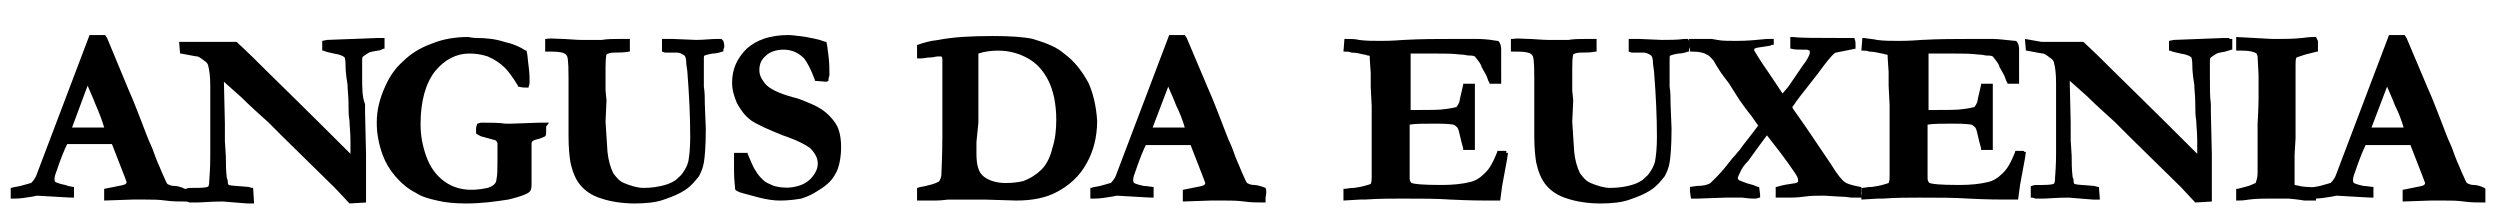
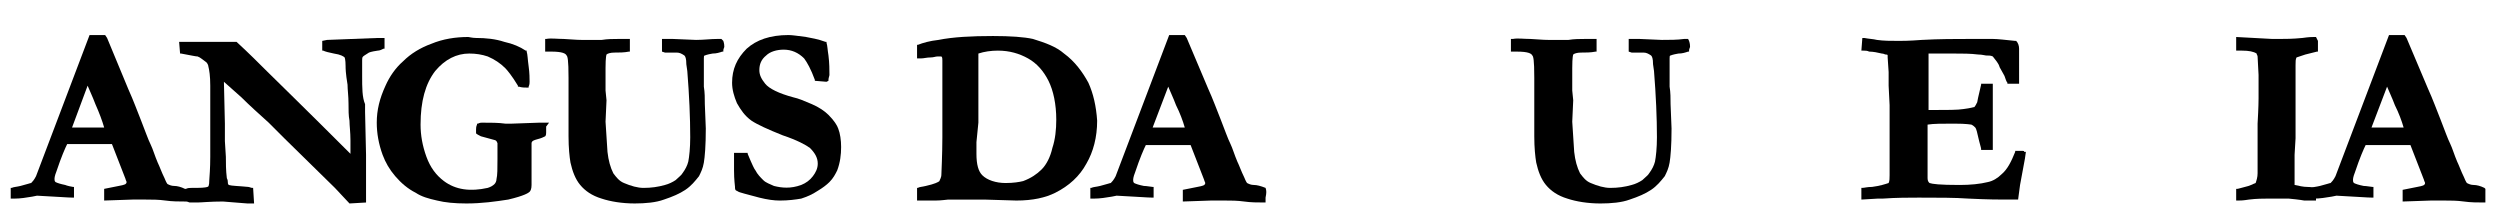
<svg xmlns="http://www.w3.org/2000/svg" version="1.1" x="0px" y="0px" viewBox="0 0 256.8 22.6" style="enable-background:new 0 0 256.8 22.6;" xml:space="preserve">
  <style type="text/css"> .st0{fill:none;} .st1{fill:#FFFFFF;stroke:#FFFFFF;stroke-miterlimit:10;} .st2{fill:#FFFFFF;} </style>
  <g id="Capa_1"> </g>
  <g id="Capa_2"> </g>
  <g id="Capa_4"> </g>
  <g id="Capa_3">
    <path d="M39.3,3.9c-0.2,0-0.3,0-0.5,0l-5.2,0.2l-0.5,0.1l0,1l0.1,0c0.2,0.1,0.6,0.2,1.1,0.3c0.7,0.1,1,0.3,1.1,0.4 c0,0,0.1,0.2,0.1,0.9c0,0.2,0,0.7,0.2,1.9c0,0.5,0.1,1.2,0.1,1.9c0,0.7,0,1.3,0.1,1.8c0,0.5,0.1,1.2,0.1,2l0,1.4 c-4.8-4.8-7.8-7.7-8.6-8.5c-0.8-0.8-1.8-1.8-3.1-3l0,0l-0.1,0c-0.2,0-0.3,0-0.4,0c-0.1,0-0.3,0-0.8,0c-0.4,0-0.7,0-0.8,0 c-0.1,0-0.2,0-0.3,0c-0.5,0-0.8,0-0.9,0c-0.2,0-0.5,0-1,0l-1.6,0l0.1,1.2l0.1,0c1.1,0.2,1.5,0.3,1.7,0.3c0.3,0.1,0.6,0.4,0.9,0.6 c0.1,0.1,0.2,0.3,0.2,0.4c0.1,0.4,0.2,1,0.2,2l0,2.5l0,4.1v0.7c0,0.3,0,1.1-0.1,2.4c0,0.6-0.1,0.7-0.2,0.7c0,0-0.2,0.1-1.1,0.1 c-0.3,0-0.4,0-0.5,0c-0.2,0-0.4,0-0.6,0.1l-0.1,0l0,0c-0.4-0.2-0.8-0.3-1.1-0.3c-0.3,0-0.5-0.1-0.7-0.2c0,0-0.1-0.1-0.3-0.6 c-0.3-0.6-0.5-1.2-0.7-1.6c-0.3-0.7-0.5-1.4-0.7-1.8c-0.3-0.6-0.6-1.5-1-2.5c-0.4-1-0.8-2.1-1.3-3.2L11,3.9l-0.2-0.3H9.2L3.7,18.1 c-0.2,0.4-0.4,0.6-0.5,0.7c-0.1,0-0.3,0.1-1.1,0.3c-0.4,0.1-0.7,0.1-0.9,0.2l-0.1,0l0,1.1h0.4c0.6,0,1.2-0.1,1.8-0.2l0.5-0.1 c2,0.1,3.2,0.2,3.7,0.2h0.1l0-0.1c0-0.1,0-0.2,0-0.3c0-0.1,0-0.3,0-0.6l0-0.1l-0.1,0C6.9,19.1,6.7,19,6.7,19 c-0.5-0.1-0.8-0.2-1-0.3c-0.1-0.1-0.1-0.2-0.1-0.3c0-0.1,0-0.3,0.2-0.8c0.5-1.5,0.9-2.4,1.1-2.8l4.6,0l1.4,3.6 c0,0.1,0.1,0.2,0.1,0.3c0,0.1,0,0.1-0.1,0.2c0,0-0.1,0.1-0.7,0.2l-1.5,0.3l0,0.1c0,0.3,0,0.6,0,0.9v0.2l2.9-0.1c0.3,0,0.8,0,1.4,0 c0.6,0,1.3,0,2,0.1c0.7,0.1,1.4,0.1,2,0.1h0l0,0l0.1,0c0.2,0,0.3,0.1,0.4,0.1c0,0,0.3,0,0.7,0l0.1,0c0.4,0,1.3-0.1,2.6-0.1 c1.4,0.1,2.3,0.2,2.5,0.2l0.7,0L26,19.3l-0.1,0c-0.1,0-0.3-0.1-0.4-0.1c-1-0.1-1.7-0.1-2-0.2c-0.1-0.1-0.1-0.2-0.1-0.3 c0-0.1,0-0.2-0.1-0.4c-0.1-0.8-0.1-1.6-0.1-2.2l-0.1-1.6l0-0.9c0-0.3,0-0.6,0-0.9l-0.1-4.3l1.8,1.6c0.8,0.8,1.8,1.7,2.8,2.6 l1.6,1.6l5.2,5.1l1.5,1.6l1.7-0.1V20c0-0.1,0-0.4,0-0.6l0-0.7l0-0.6v-1.5c0-0.1,0-0.3,0-0.7l-0.1-4.4c0-0.3,0-0.5,0-0.8 C37.2,10,37.2,9,37.2,7.8c0-0.6,0-0.9,0-1.1c0-0.3,0-0.5,0-0.5c0-0.2,0-0.3,0.1-0.4c0,0,0.1-0.1,0.6-0.4c0,0,0.2-0.1,0.9-0.2 C39,5.2,39.2,5.1,39.4,5l0.1,0l0-1.1H39.3z M10.7,13.1L10.7,13.1c-0.4,0-1.5,0-3.3,0L9,8.8c0.2,0.5,0.5,1.1,0.8,1.9 C10.2,11.6,10.5,12.4,10.7,13.1z" />
    <path d="M56.4,12.6l-0.1,0c-0.5,0-0.8,0-0.9,0l-2.8,0.1c-0.3,0-0.5,0-0.7,0c-0.7-0.1-1.5-0.1-2.4-0.1c-0.1,0-0.2,0-0.4,0.1l-0.1,0 l0,0.1c-0.1,0.2-0.1,0.4-0.1,0.5c0,0.1,0,0.1,0,0.3l0,0.1c0.1,0.1,0.3,0.2,0.5,0.3l1.1,0.3c0.4,0.1,0.4,0.1,0.5,0.2 c0,0,0,0,0.1,0.2c0,0.3,0,0.9,0,1.7c0,0.9,0,1.6-0.1,2c0,0.2-0.1,0.4-0.2,0.5c-0.2,0.2-0.4,0.3-0.7,0.4c-1.8,0.4-3.3,0.2-4.5-0.7 c-0.8-0.6-1.4-1.4-1.8-2.5c-0.4-1.1-0.6-2.2-0.6-3.3c0-2.4,0.5-4.2,1.5-5.5c1-1.2,2.2-1.8,3.5-1.8c0.7,0,1.3,0.1,1.9,0.3 c0.7,0.3,1.3,0.7,1.8,1.2c0.2,0.2,0.7,0.8,1.3,1.8l0,0.1l0.1,0c0.3,0.1,0.6,0.1,0.9,0.1l0.1,0l0-0.1c0.1-0.2,0.1-0.4,0.1-0.5 c0-0.3,0-0.9-0.1-1.6c-0.1-0.7-0.1-1.2-0.2-1.5l0-0.1l-0.1,0c-0.6-0.4-1.3-0.7-2.2-0.9c-0.9-0.3-1.9-0.4-2.9-0.4c0,0,0,0,0,0 c-0.4,0-0.7-0.1-0.8-0.1c-1.3,0-2.6,0.2-3.8,0.7c-1.1,0.4-2.1,1-2.9,1.8c-0.8,0.7-1.4,1.6-1.8,2.5c-0.6,1.3-0.9,2.5-0.9,3.8 c0,1.1,0.2,2.2,0.6,3.3c0.3,0.8,0.7,1.5,1.3,2.2c0.6,0.7,1.3,1.3,2.1,1.7c0.6,0.4,1.3,0.6,2.2,0.8c0.8,0.2,1.8,0.3,3,0.3 c1.6,0,3-0.2,4.3-0.4c1.7-0.4,2.1-0.7,2.2-0.8c0.1-0.1,0.2-0.3,0.2-0.7c0,0,0-0.2,0-1c0-0.2,0-0.8,0-1.8c0-1.1,0-1.4,0-1.5 c0-0.1,0.1-0.2,0.1-0.2c0,0,0.1-0.1,0.5-0.2c0.4-0.1,0.6-0.2,0.8-0.3l0,0l0,0c0.1-0.1,0.1-0.3,0.1-0.4c0-0.2,0-0.3,0-0.6L56.4,12.6 z" />
    <path d="M74.1,4l-0.4,0C73,4,72.3,4.1,71.5,4.1L69.1,4H68l0,1.3l0.3,0.1l1.2,0c0.3,0,0.5,0.1,0.8,0.3c0.1,0.1,0.2,0.3,0.2,0.9 l0.1,0.7c0.2,2.5,0.3,4.8,0.3,6.8c0,1.1-0.1,2-0.2,2.5c-0.1,0.4-0.3,0.8-0.6,1.2c-0.1,0.2-0.4,0.4-0.7,0.7 c-0.3,0.2-0.7,0.4-1.1,0.5c-0.7,0.2-1.4,0.3-2.2,0.3c-0.6,0-1.3-0.2-2-0.5c-0.5-0.2-0.8-0.6-1.1-1c-0.3-0.6-0.5-1.3-0.6-2.2 l-0.2-3.1l0.1-2.2l-0.1-1l0-1.2l0-0.5c0-0.2,0-0.4,0-0.6c0-1.2,0.1-1.4,0.1-1.4c0.1-0.1,0.4-0.2,0.8-0.2c0.5,0,1,0,1.5-0.1l0.1,0 l0-1l0-0.3l-0.2,0c-0.2,0-0.5,0-1,0c-0.5,0-1.1,0-1.7,0.1c-0.6,0-1.3,0-2,0c-0.1,0-0.6,0-1.9-0.1c-0.7,0-1.3-0.1-1.8,0L56,4l0,1.3 l0.1,0c0.2,0,0.3,0,0.5,0h0c1.2,0,1.5,0.2,1.6,0.4c0.1,0.1,0.2,0.4,0.2,2.3v6c0,1.2,0.1,2.1,0.2,2.7c0.2,0.9,0.5,1.7,1,2.3 c0.5,0.6,1.2,1.1,2.2,1.4c0.9,0.3,2.1,0.5,3.4,0.5c1.1,0,2.2-0.1,3-0.4c0.9-0.3,1.6-0.6,2.2-1c0.6-0.4,1-0.9,1.4-1.4 c0.2-0.4,0.4-0.8,0.5-1.4c0.1-0.6,0.2-1.7,0.2-3.5l-0.1-2.5c0-0.6,0-1.2-0.1-1.8c0-0.2,0-0.3,0-0.5c0-0.2,0-0.4,0-0.7 c0-0.5,0-0.9,0-1.1c0-0.3,0-0.5,0-0.6c0-0.2,0-0.3,0.1-0.3c0,0,0.2-0.1,0.8-0.2c0.4,0,0.7-0.1,1-0.2l0.1,0l0-0.1 c0-0.2,0.1-0.3,0.1-0.4c0-0.1,0-0.3-0.1-0.6L74.1,4z" />
    <path d="M85.1,11.8c-0.4-0.4-1-0.8-1.7-1.1c-0.7-0.3-1.4-0.6-1.9-0.7c-1.5-0.4-2.5-0.9-2.9-1.4C78.2,8.1,78,7.7,78,7.2 c0-0.6,0.2-1.1,0.7-1.5c0.4-0.4,1.1-0.6,1.8-0.6c0.8,0,1.5,0.3,2.1,0.9c0.3,0.4,0.7,1.1,1.1,2.2l0,0.1l1.2,0.1l0.2-0.1l0-0.1 c0-0.2,0.1-0.4,0.1-0.5c0-0.5,0-1.2-0.1-2c-0.1-0.6-0.1-1-0.2-1.3l0-0.1l-0.1,0C84,4,83.3,3.9,82.8,3.8c-0.8-0.1-1.4-0.2-1.8-0.2 c-1.9,0-3.3,0.5-4.3,1.4c-1,1-1.5,2.1-1.5,3.5c0,0.7,0.2,1.4,0.5,2.1c0.4,0.7,0.8,1.3,1.5,1.8c0.6,0.4,1.7,0.9,3.2,1.5 c1.5,0.5,2.4,1,2.8,1.3c0.5,0.5,0.8,1,0.8,1.6c0,0.5-0.2,0.9-0.5,1.3c-0.3,0.4-0.7,0.7-1.2,0.9c-1.1,0.4-2,0.3-2.8,0.1 c-0.4-0.2-0.8-0.3-1.1-0.6c-0.3-0.3-0.6-0.6-0.8-1c-0.1-0.1-0.3-0.5-0.8-1.7l0-0.1l-1.4,0v0.6c0,0.2,0,0.6,0,1.2 c0,1,0.1,1.6,0.1,1.7v0.1l0,0c0,0.2,0.1,0.3,0.2,0.3c0.1,0.1,0.4,0.2,0.8,0.3l1.5,0.4c0.8,0.2,1.5,0.3,2.1,0.3 c0.9,0,1.6-0.1,2.2-0.2c0.6-0.2,1.1-0.4,1.7-0.8c0.5-0.3,0.9-0.6,1.2-0.9c0.4-0.4,0.6-0.8,0.8-1.2c0.3-0.8,0.4-1.6,0.4-2.4 c0-0.7-0.1-1.4-0.3-1.9C86,12.9,85.7,12.4,85.1,11.8z" />
    <path d="M111.8,8.5c-0.6-1.1-1.4-2.2-2.5-3c-0.8-0.7-1.9-1.1-3.2-1.5c-0.9-0.2-2.3-0.3-4.1-0.3c-2.2,0-4.1,0.1-5.6,0.4 c-0.9,0.1-1.6,0.3-2.1,0.5l-0.1,0l0,1.4l0.3,0c0.1,0,0.1,0,0.1,0c0.3,0,0.6-0.1,1-0.1c0.3,0,0.5-0.1,0.7-0.1c0.3,0,0.4,0,0.4,0 c0.1,0.1,0.1,0.2,0.1,0.4l0,4.8l0,1.7l0,1.4c0,1.7-0.1,3.7-0.1,3.8c0,0.4-0.2,0.6-0.2,0.7c-0.1,0.1-0.5,0.3-1.4,0.5 c-0.4,0.1-0.7,0.1-0.8,0.2l-0.1,0v0.1c0,0.5,0,0.8,0,1l0,0.2l0.2,0c0.1,0,0.3,0,0.6,0c0.4,0,0.8,0,1.1,0c0.6,0,1.2-0.1,1.3-0.1 l1.4,0l1,0l0.3,0l1,0l3.3,0.1c1.7,0,3-0.3,4-0.8c1.4-0.7,2.5-1.7,3.2-3c0.7-1.2,1.1-2.7,1.1-4.4C112.6,10.9,112.3,9.6,111.8,8.5z M100.5,12.6l0-1.2c0-0.5,0-1,0-1.6V8l0-2.1c0-0.1,0-0.2,0-0.4c0.6-0.2,1.3-0.3,2-0.3c1.2,0,2.2,0.3,3.1,0.8 c0.9,0.5,1.6,1.3,2.1,2.3c0.5,1,0.8,2.4,0.8,4c0,1-0.1,2-0.4,2.9c-0.2,0.9-0.6,1.7-1.1,2.2c-0.5,0.5-1.1,0.9-1.9,1.2 c-0.4,0.1-1,0.2-1.8,0.2c-1,0-1.9-0.3-2.4-0.8c-0.4-0.4-0.6-1.1-0.6-2.2l0-1.2L100.5,12.6z" />
    <path d="M130,19.3L130,19.3c-0.5-0.2-0.9-0.3-1.2-0.3c-0.3,0-0.5-0.1-0.7-0.2c0,0-0.1-0.1-0.3-0.6c-0.3-0.6-0.5-1.2-0.7-1.6 c-0.3-0.7-0.5-1.4-0.7-1.8c-0.3-0.6-0.6-1.5-1-2.5c-0.4-1-0.8-2.1-1.3-3.2l-2.2-5.2l-0.2-0.3h-1.6l-5.5,14.5 c-0.2,0.4-0.4,0.6-0.5,0.7c-0.1,0-0.3,0.1-1.1,0.3c-0.4,0.1-0.7,0.1-0.9,0.2l-0.1,0l0,1.1h0.4c0.6,0,1.2-0.1,1.8-0.2l0.5-0.1 c2,0.1,3.2,0.2,3.7,0.2h0.1l0-0.1c0-0.1,0-0.2,0-0.3c0-0.1,0-0.3,0-0.6l0-0.1l-0.1,0c-0.7-0.1-0.8-0.1-0.9-0.1 c-0.5-0.1-0.8-0.2-1-0.3c-0.1-0.1-0.1-0.2-0.1-0.3c0-0.1,0-0.3,0.2-0.8c0.5-1.5,0.9-2.4,1.1-2.8l4.6,0l1.4,3.6 c0,0.1,0.1,0.2,0.1,0.3c0,0.1,0,0.1-0.1,0.2c0,0-0.1,0.1-0.7,0.2l-1.5,0.3l0,0.1c0,0.3,0,0.6,0,0.9v0.2l2.9-0.1c0.3,0,0.8,0,1.4,0 c0.6,0,1.3,0,2,0.1c0.7,0.1,1.4,0.1,2,0.1h0.2l0-0.2c0-0.1,0-0.2,0-0.3C130.1,19.8,130.1,19.6,130,19.3L130,19.3z M121.7,13.1 L121.7,13.1c-0.4,0-1.5,0-3.3,0l1.6-4.2c0.2,0.5,0.5,1.1,0.8,1.9C121.2,11.6,121.5,12.4,121.7,13.1z" />
-     <path d="M154.6,15.5c-0.2,0-0.4,0-0.7,0l-0.1,0l0,0.1c-0.4,1-0.8,1.8-1.4,2.3c-0.4,0.4-0.9,0.7-1.4,0.8c-0.8,0.2-1.8,0.3-2.9,0.3 c-2.1,0-2.8-0.1-3.1-0.2c-0.1-0.1-0.2-0.2-0.2-0.5l0-2.7c0-0.6,0-1.5,0-2.5v-0.3c0.6-0.1,1.5-0.1,2.7-0.1c1.4,0,1.7,0.1,1.8,0.1 c0.2,0.1,0.3,0.2,0.4,0.3c0.1,0.1,0.2,0.5,0.4,1.4c0.1,0.4,0.2,0.7,0.2,0.8l0,0.1h1.2v-0.4c0-0.2,0-0.6,0-1.1c0-0.5,0-0.8,0-1.1 c0-0.1,0-0.3,0-0.6c0-0.3,0-0.8,0-1.7c0-0.4,0-1,0-1.7l0-0.2l-0.9,0l-0.3,0l0,0.1c-0.3,1.3-0.4,1.7-0.4,1.8 c-0.1,0.2-0.2,0.4-0.3,0.5c-0.1,0-0.3,0.1-1.1,0.2c-0.6,0.1-1.7,0.1-3.2,0.1c-0.1,0-0.2,0-0.4,0l0-3.5c0-1.2,0-2,0-2.3 c0.7,0,1.6,0,2.6,0c0.9,0,1.7,0,2.5,0.1c0.4,0,0.7,0.1,0.8,0.1c0.3,0,0.5,0,0.7,0.1c0.3,0.4,0.6,0.7,0.7,1.1l0.5,0.9 c0.1,0.3,0.2,0.6,0.3,0.7l0,0.1l0.1,0c0.2,0,0.4,0,0.4,0l0.7,0l0-0.1c0-0.1,0-0.2,0-0.2l0-0.5V5c0-0.3-0.1-0.6-0.3-0.8l0,0l-0.1,0 C152.7,4,152,4,151.5,4l-2.3,0c-1.5,0-3.2,0-5,0.1c-1.3,0.1-2,0.1-2.3,0.1c-0.9,0-1.6,0-2.3-0.1c-0.4-0.1-0.8-0.1-1.3-0.1l-0.2,0 l-0.1,1.3l0.2,0c0.2,0,0.4,0,0.6,0.1c0.4,0,0.9,0.1,1.3,0.2c0.2,0,0.3,0.1,0.4,0.1c0.1,0,0.2,0,0.2,0.1c0,0.1,0,0.1,0,0.2l0.1,1.5 l0,1.4l0.1,2l0,1.4l0,4.7l0,0.4c0,0.3,0,0.6,0,0.7c0,0.3,0,0.6-0.1,0.8c-0.3,0.1-0.9,0.3-1.7,0.4c-0.5,0-0.8,0.1-1,0.1l-0.1,0v1.2 l1.7-0.1h0.5c1.4-0.1,2.7-0.1,3.7-0.1c2,0,3.7,0,5.1,0.1c2,0.1,3.3,0.1,3.7,0.1c0.3,0,0.8,0,1.3,0l0.1,0l0.2-1.5l0.5-2.7l0.1-0.7 l-0.2,0C154.8,15.5,154.7,15.5,154.6,15.5z" />
    <path d="M173.4,4L173,4c-0.7,0.1-1.5,0.1-2.3,0.1L168.4,4h-1.1l0,1.3l0.3,0.1l1.2,0c0.3,0,0.5,0.1,0.8,0.3c0.1,0.1,0.2,0.3,0.2,0.9 l0.1,0.7c0.2,2.5,0.3,4.8,0.3,6.8c0,1.1-0.1,2-0.2,2.5c-0.1,0.4-0.3,0.8-0.6,1.2c-0.1,0.2-0.4,0.4-0.7,0.7 c-0.3,0.2-0.7,0.4-1.1,0.5c-0.7,0.2-1.4,0.3-2.2,0.3c-0.6,0-1.3-0.2-2-0.5c-0.5-0.2-0.8-0.6-1.1-1c-0.3-0.6-0.5-1.3-0.6-2.2 l-0.2-3.1l0.1-2.2l-0.1-1l0-1.2l0-0.5c0-0.2,0-0.4,0-0.6c0-1.2,0.1-1.4,0.1-1.4c0.1-0.1,0.4-0.2,0.8-0.2c0.5,0,1,0,1.5-0.1l0.1,0 l0-1l0-0.3l-0.2,0c-0.2,0-0.5,0-1,0c-0.5,0-1.1,0-1.7,0.1c-0.6,0-1.3,0-2,0c-0.1,0-0.6,0-1.9-0.1c-0.7,0-1.3-0.1-1.8,0l-0.2,0 l0,1.3l0.1,0c0.2,0,0.3,0,0.5,0h0c1.2,0,1.5,0.2,1.6,0.4c0.1,0.1,0.2,0.4,0.2,2.3v6c0,1.2,0.1,2.1,0.2,2.7c0.2,0.9,0.5,1.7,1,2.3 c0.5,0.6,1.2,1.1,2.2,1.4c0.9,0.3,2.1,0.5,3.4,0.5c1.1,0,2.2-0.1,3-0.4c0.9-0.3,1.6-0.6,2.2-1c0.6-0.4,1-0.9,1.4-1.4 c0.2-0.4,0.4-0.8,0.5-1.4c0.1-0.6,0.2-1.7,0.2-3.5l-0.1-2.5c0-0.6,0-1.2-0.1-1.8c0-0.2,0-0.3,0-0.5c0-0.2,0-0.4,0-0.7 c0-0.5,0-0.9,0-1.1c0-0.3,0-0.5,0-0.6c0-0.2,0-0.3,0.1-0.3c0,0,0.2-0.1,0.8-0.2c0.4,0,0.7-0.1,1-0.2l0.1,0l0-0.1 c0-0.2,0.1-0.3,0.1-0.4c0-0.1,0-0.3-0.1-0.6L173.4,4z" />
-     <path d="M191.2,19.7c0-0.1,0-0.2,0-0.4l0-0.1l-0.1,0c-1.1-0.2-1.5-0.4-1.6-0.5c-0.3-0.2-0.8-0.8-1.4-1.8l-2.5-3.7 c-0.5-0.7-0.9-1.3-1.4-2l-0.1-0.2l0.3-0.4c0.1-0.2,0.3-0.4,0.5-0.7l1.8-2.3c0.8-1.1,1.3-1.7,1.5-1.9c0.2-0.2,0.3-0.3,0.4-0.3l2-0.4 l0-0.1c0-0.2,0-0.3,0-0.4c0-0.1,0-0.3-0.1-0.5l0-0.1l-0.1,0c-0.2,0-0.3,0-0.4,0c-0.1,0-0.2,0-0.4,0c-0.2,0-0.5,0-0.8,0 c-2.3,0-3.9,0-4.6-0.1l0,0l0,0c-0.1,0-0.1,0-0.2,0l-0.1,0l0,0.1c0,0.1,0,0.2,0,0.3c0,0.2,0,0.3,0,0.3c0,0.1,0,0.2,0,0.4l0,0.1 l0.1,0c0.3,0.1,0.7,0.1,1.2,0.1c0.3,0,0.4,0,0.4,0c0.1,0,0.2,0.1,0.3,0.1l0,0.1c0,0.1,0,0.1,0,0.2c-0.1,0.3-0.3,0.7-0.7,1.2 l-1.5,2.2l-0.6,0.7l-1.2-1.8c-0.5-0.7-1.1-1.6-1.7-2.6c0,0,0-0.1,0-0.2c0.1,0,0.2-0.1,0.3-0.1l1.3-0.2c0.1,0,0.1-0.1,0.3-0.1l0.1,0 V5c0-0.3,0-0.5,0-0.8l0-0.2l-0.2,0c-0.2,0-0.3,0-0.5,0c-1,0.1-2,0.2-3.1,0.2c-0.9,0-1.5,0-2-0.1C175.9,4,175.8,4,175.8,4l-0.3,0 l-0.7,0c-0.2,0-0.6,0-1.2,0l-0.1,0l0,0.5c0,0.1,0,0.2,0.1,0.3c0,0,0,0.1,0,0.2v0.3l0.2,0c0.7,0,1.2,0.1,1.5,0.3 c0.3,0.1,0.5,0.4,0.7,0.6c0.5,0.9,1,1.6,1.4,2.1c0.1,0.1,0.3,0.4,0.6,0.9l0.7,1.1c0.3,0.4,0.7,1,1.2,1.6l0.7,1 c-0.8,1.1-1.5,1.9-1.9,2.5c-0.2,0.2-0.4,0.5-0.7,0.8c-0.5,0.6-1,1.3-1.6,1.9c-0.5,0.5-0.7,0.7-0.7,0.7c-0.3,0.2-0.8,0.3-1.4,0.3 l-0.7,0.1l0,0.1c0,0.2,0,0.3,0,0.4l0.1,0.7l0.1,0c0.3,0,0.5,0,0.6,0l2.8-0.1l0.6,0c0.6,0,1,0,1.2,0c0.7,0.1,1.1,0.1,1.2,0.1 c0.1,0,0.3,0,0.5-0.1l0.1,0l0-0.3l-0.1-0.8l-0.1,0c-0.1,0-0.4-0.2-0.9-0.3c-0.4-0.1-0.8-0.3-1.1-0.4l-0.1-0.2l0,0 c0,0,0-0.1,0.2-0.5c0.2-0.5,0.5-0.9,0.9-1.3c1-1.4,1.6-2.2,1.9-2.6l1.4,1.8c0.6,0.8,1.1,1.5,1.5,2.1c0.2,0.3,0.3,0.5,0.3,0.7 c0,0.1,0,0.1,0,0.2l0,0c-0.1,0-0.2,0.1-0.2,0.1c-0.7,0.1-1.4,0.2-2,0.4l-0.1,0l0,0.1c0,0.2,0,0.3,0,0.5v0.5l0.2,0 c0.5,0,0.9,0,1.1,0c0.3,0,0.9,0,1.6-0.1c0.7-0.1,1.3-0.1,1.8-0.1c0.1,0,0.2,0,0.3,0l1.7,0.1c0.6,0,0.9,0.1,1.1,0.1h0l1.1,0 l-0.1-0.3C191.1,19.8,191.2,19.7,191.2,19.7z" />
    <path d="M207.8,15.5c-0.2,0-0.4,0-0.7,0l-0.1,0l0,0.1c-0.4,1-0.8,1.8-1.4,2.3c-0.4,0.4-0.9,0.7-1.4,0.8c-0.8,0.2-1.8,0.3-2.9,0.3 c-2.1,0-2.8-0.1-3.1-0.2c-0.1-0.1-0.2-0.2-0.2-0.5l0-2.7c0-0.6,0-1.5,0-2.5v-0.3c0.6-0.1,1.5-0.1,2.7-0.1c1.4,0,1.7,0.1,1.8,0.1 c0.2,0.1,0.3,0.2,0.4,0.3c0.1,0.1,0.2,0.5,0.4,1.4c0.1,0.4,0.2,0.7,0.2,0.8l0,0.1h1.2v-0.4c0-0.2,0-0.6,0-1.1c0-0.5,0-0.8,0-1.1 c0-0.1,0-0.3,0-0.6c0-0.3,0-0.8,0-1.7c0-0.4,0-1,0-1.7l0-0.2l-0.9,0l-0.3,0l0,0.1c-0.3,1.3-0.4,1.7-0.4,1.8 c-0.1,0.2-0.2,0.4-0.3,0.5c-0.1,0-0.3,0.1-1.1,0.2c-0.6,0.1-1.7,0.1-3.2,0.1c-0.1,0-0.2,0-0.4,0l0-3.5c0-1.2,0-2,0-2.3 c0.7,0,1.6,0,2.6,0c0.9,0,1.7,0,2.5,0.1c0.4,0,0.7,0.1,0.8,0.1c0.3,0,0.5,0,0.7,0.1c0.3,0.4,0.6,0.7,0.7,1.1l0.5,0.9 c0.1,0.3,0.2,0.6,0.3,0.7l0,0.1l0.1,0c0.2,0,0.4,0,0.4,0l0.7,0l0-0.1c0-0.1,0-0.2,0-0.2l0-0.5V5c0-0.3-0.1-0.6-0.3-0.8l0,0l-0.1,0 c-1-0.1-1.8-0.2-2.3-0.2l-2.3,0c-1.5,0-3.2,0-5,0.1c-1.3,0.1-2,0.1-2.3,0.1c-0.9,0-1.6,0-2.3-0.1C192.4,4,192,4,191.5,3.9l-0.2,0 l-0.1,1.3l0.2,0c0.2,0,0.4,0,0.6,0.1c0.4,0,0.9,0.1,1.3,0.2c0.2,0,0.3,0.1,0.4,0.1c0.1,0,0.2,0,0.2,0.1c0,0.1,0,0.1,0,0.2l0.1,1.5 l0,1.4l0.1,2l0,1.4l0,4.7l0,0.4c0,0.3,0,0.6,0,0.7c0,0.3,0,0.6-0.1,0.8c-0.3,0.1-0.9,0.3-1.7,0.4c-0.5,0-0.8,0.1-1,0.1l-0.1,0v1.2 l1.7-0.1h0.5c1.4-0.1,2.7-0.1,3.7-0.1c2,0,3.7,0,5.1,0.1c2,0.1,3.3,0.1,3.7,0.1c0.3,0,0.8,0,1.3,0l0.1,0l0.2-1.5l0.5-2.7l0.1-0.7 l-0.2,0C208,15.5,207.8,15.5,207.8,15.5z" />
-     <path d="M229,3.9c-0.2,0-0.3,0-0.5,0l-5.2,0.2l-0.5,0.1l0,1l0.1,0c0.2,0.1,0.6,0.2,1.1,0.3c0.7,0.1,1,0.3,1.1,0.4 c0,0,0.1,0.2,0.1,0.9c0,0.2,0,0.7,0.2,1.9c0,0.5,0.1,1.2,0.1,1.9c0,0.7,0,1.3,0.1,1.8c0,0.5,0.1,1.2,0.1,2l0,1.4 c-4.8-4.8-7.8-7.7-8.6-8.5c-0.8-0.8-1.8-1.8-3.1-3l0,0l-0.1,0c-0.2,0-0.3,0-0.4,0c-0.1,0-0.3,0-0.8,0c-0.4,0-0.7,0-0.8,0 c-0.1,0-0.2,0-0.3,0c-0.5,0-0.8,0-0.9,0c-0.2,0-0.5,0-1,0L208,4l0.1,1.2l0.1,0c1.1,0.2,1.5,0.3,1.7,0.3c0.3,0.1,0.6,0.4,0.9,0.6 c0.1,0.1,0.2,0.3,0.2,0.4c0.1,0.4,0.2,1,0.2,2l0,2.5l0,4.1v0.7c0,0.3,0,1.1-0.1,2.4c0,0.6-0.1,0.7-0.2,0.7c0,0-0.2,0.1-1.1,0.1 c-0.3,0-0.4,0-0.5,0c-0.2,0-0.4,0-0.6,0.1l-0.1,0l0,0.1c0,0.2,0,0.4,0,0.5c0,0.1,0,0.3,0,0.5l0,0.1l0.1,0c0.2,0,0.3,0.1,0.4,0.1 c0,0,0.3,0,0.7,0l0.1,0c0.4,0,1.3-0.1,2.6-0.1c1.4,0.1,2.3,0.2,2.5,0.2l0.7,0l-0.1-1.3l-0.1,0c-0.1,0-0.3-0.1-0.4-0.1 c-1-0.1-1.7-0.1-2-0.2c-0.1-0.1-0.1-0.2-0.1-0.3c0-0.1,0-0.2-0.1-0.4c-0.1-0.8-0.1-1.6-0.1-2.2l-0.1-1.6l0-0.9c0-0.3,0-0.6,0-0.9 l-0.1-4.3l1.8,1.6c0.8,0.8,1.8,1.7,2.8,2.6l1.6,1.6l5.2,5.1l1.5,1.6l1.7-0.1V20c0-0.1,0-0.4,0-0.6l0-0.7l0-0.6v-1.5 c0-0.1,0-0.3,0-0.7l-0.1-4.4c0-0.3,0-0.5,0-0.8c-0.1-0.7-0.1-1.7-0.1-2.8c0-0.6,0-0.9,0-1.1c0-0.3,0-0.5,0-0.5c0-0.2,0-0.3,0.1-0.4 c0,0,0.1-0.1,0.6-0.4c0,0,0.2-0.1,0.9-0.2c0.2-0.1,0.4-0.1,0.6-0.2l0.1,0l0-1.1H229z" />
    <path d="M237.9,3.8l-0.2,0c-0.2,0-0.5,0-1.2,0.1C235.5,4,234.7,4,234.2,4c-0.1,0-0.4,0-0.8,0l-3.7-0.2l0,1.4l0.1,0 c0.1,0,0.3,0,0.5,0c0.7,0,1.2,0.1,1.5,0.3c0,0.1,0.1,0.2,0.1,0.3l0.1,1.9l0,0.7l0,1.7c0,0.1,0,0.9-0.1,2.6l0,0.7l0,2.9l0,1.5 c0,0.4-0.1,0.7-0.2,1c-0.3,0.1-0.6,0.3-1.1,0.4c-0.4,0.1-0.7,0.2-0.8,0.2l-0.1,0v1.2l0.2,0c0.2,0,0.5,0,1.1-0.1 c0.8-0.1,1.5-0.1,1.9-0.1l2.2,0c1.1,0.1,1.6,0.2,1.6,0.2c0.2,0,0.3,0,0.3,0c0,0,0.2,0,0.5,0c0.1,0,0.1,0,0.2,0h0.2l0-0.2 c0-0.2,0-0.3,0-0.4c0-0.2,0-0.4,0-0.6l0-0.1l-0.1,0c-0.4-0.1-0.7-0.1-0.8-0.1c-0.4,0-0.8-0.1-1.3-0.2c0-0.1,0-0.1,0-0.1l0-0.5 l0-2.5l0.1-1.7l0-3.3c0-0.7,0-1.8,0-3.3c0-0.2,0-0.5,0-0.9c0-0.4,0-0.6,0.1-0.8c0.3-0.1,0.6-0.2,0.9-0.3c0.4-0.1,0.8-0.2,1.2-0.3 l0.1,0l0-0.1c0-0.2,0-0.4,0-0.6c0-0.1,0-0.2,0-0.4L237.9,3.8z" />
    <path d="M255.3,19.4L255.3,19.4l-0.1-0.1c-0.4-0.2-0.8-0.3-1.1-0.3c-0.3,0-0.5-0.1-0.7-0.2c0,0-0.1-0.1-0.3-0.6 c-0.3-0.6-0.5-1.2-0.7-1.6c-0.3-0.7-0.5-1.4-0.7-1.8c-0.3-0.6-0.6-1.5-1-2.5c-0.4-1-0.8-2.1-1.3-3.2l-2.2-5.2L247,3.6h-1.6 l-5.5,14.5c-0.2,0.4-0.4,0.6-0.5,0.7c-0.1,0-0.3,0.1-1.1,0.3c-0.4,0.1-0.7,0.1-0.9,0.2l-0.1,0l0,1.1h0.4c0.6,0,1.2-0.1,1.8-0.2 l0.5-0.1c2,0.1,3.2,0.2,3.7,0.2h0.1l0-0.1c0-0.1,0-0.2,0-0.3c0-0.1,0-0.3,0-0.6l0-0.1l-0.1,0c-0.7-0.1-0.8-0.1-0.9-0.1 c-0.5-0.1-0.8-0.2-1-0.3c-0.1-0.1-0.1-0.2-0.1-0.3c0-0.1,0-0.3,0.2-0.8c0.5-1.5,0.9-2.4,1.1-2.8l4.6,0l1.4,3.6 c0,0.1,0.1,0.2,0.1,0.3c0,0.1,0,0.1-0.1,0.2c0,0-0.1,0.1-0.7,0.2l-1.5,0.3l0,0.1c0,0.3,0,0.6,0,0.9v0.2l2.9-0.1c0.3,0,0.8,0,1.4,0 c0.6,0,1.3,0,2,0.1c0.7,0.1,1.4,0.1,2,0.1h0.2l0-0.2c0-0.1,0-0.2,0-0.3C255.3,19.8,255.3,19.6,255.3,19.4z M246.9,13.1L246.9,13.1 c-0.4,0-1.5,0-3.3,0l1.6-4.2c0.2,0.5,0.5,1.1,0.8,1.9C246.4,11.6,246.7,12.4,246.9,13.1z" />
  </g>
</svg>